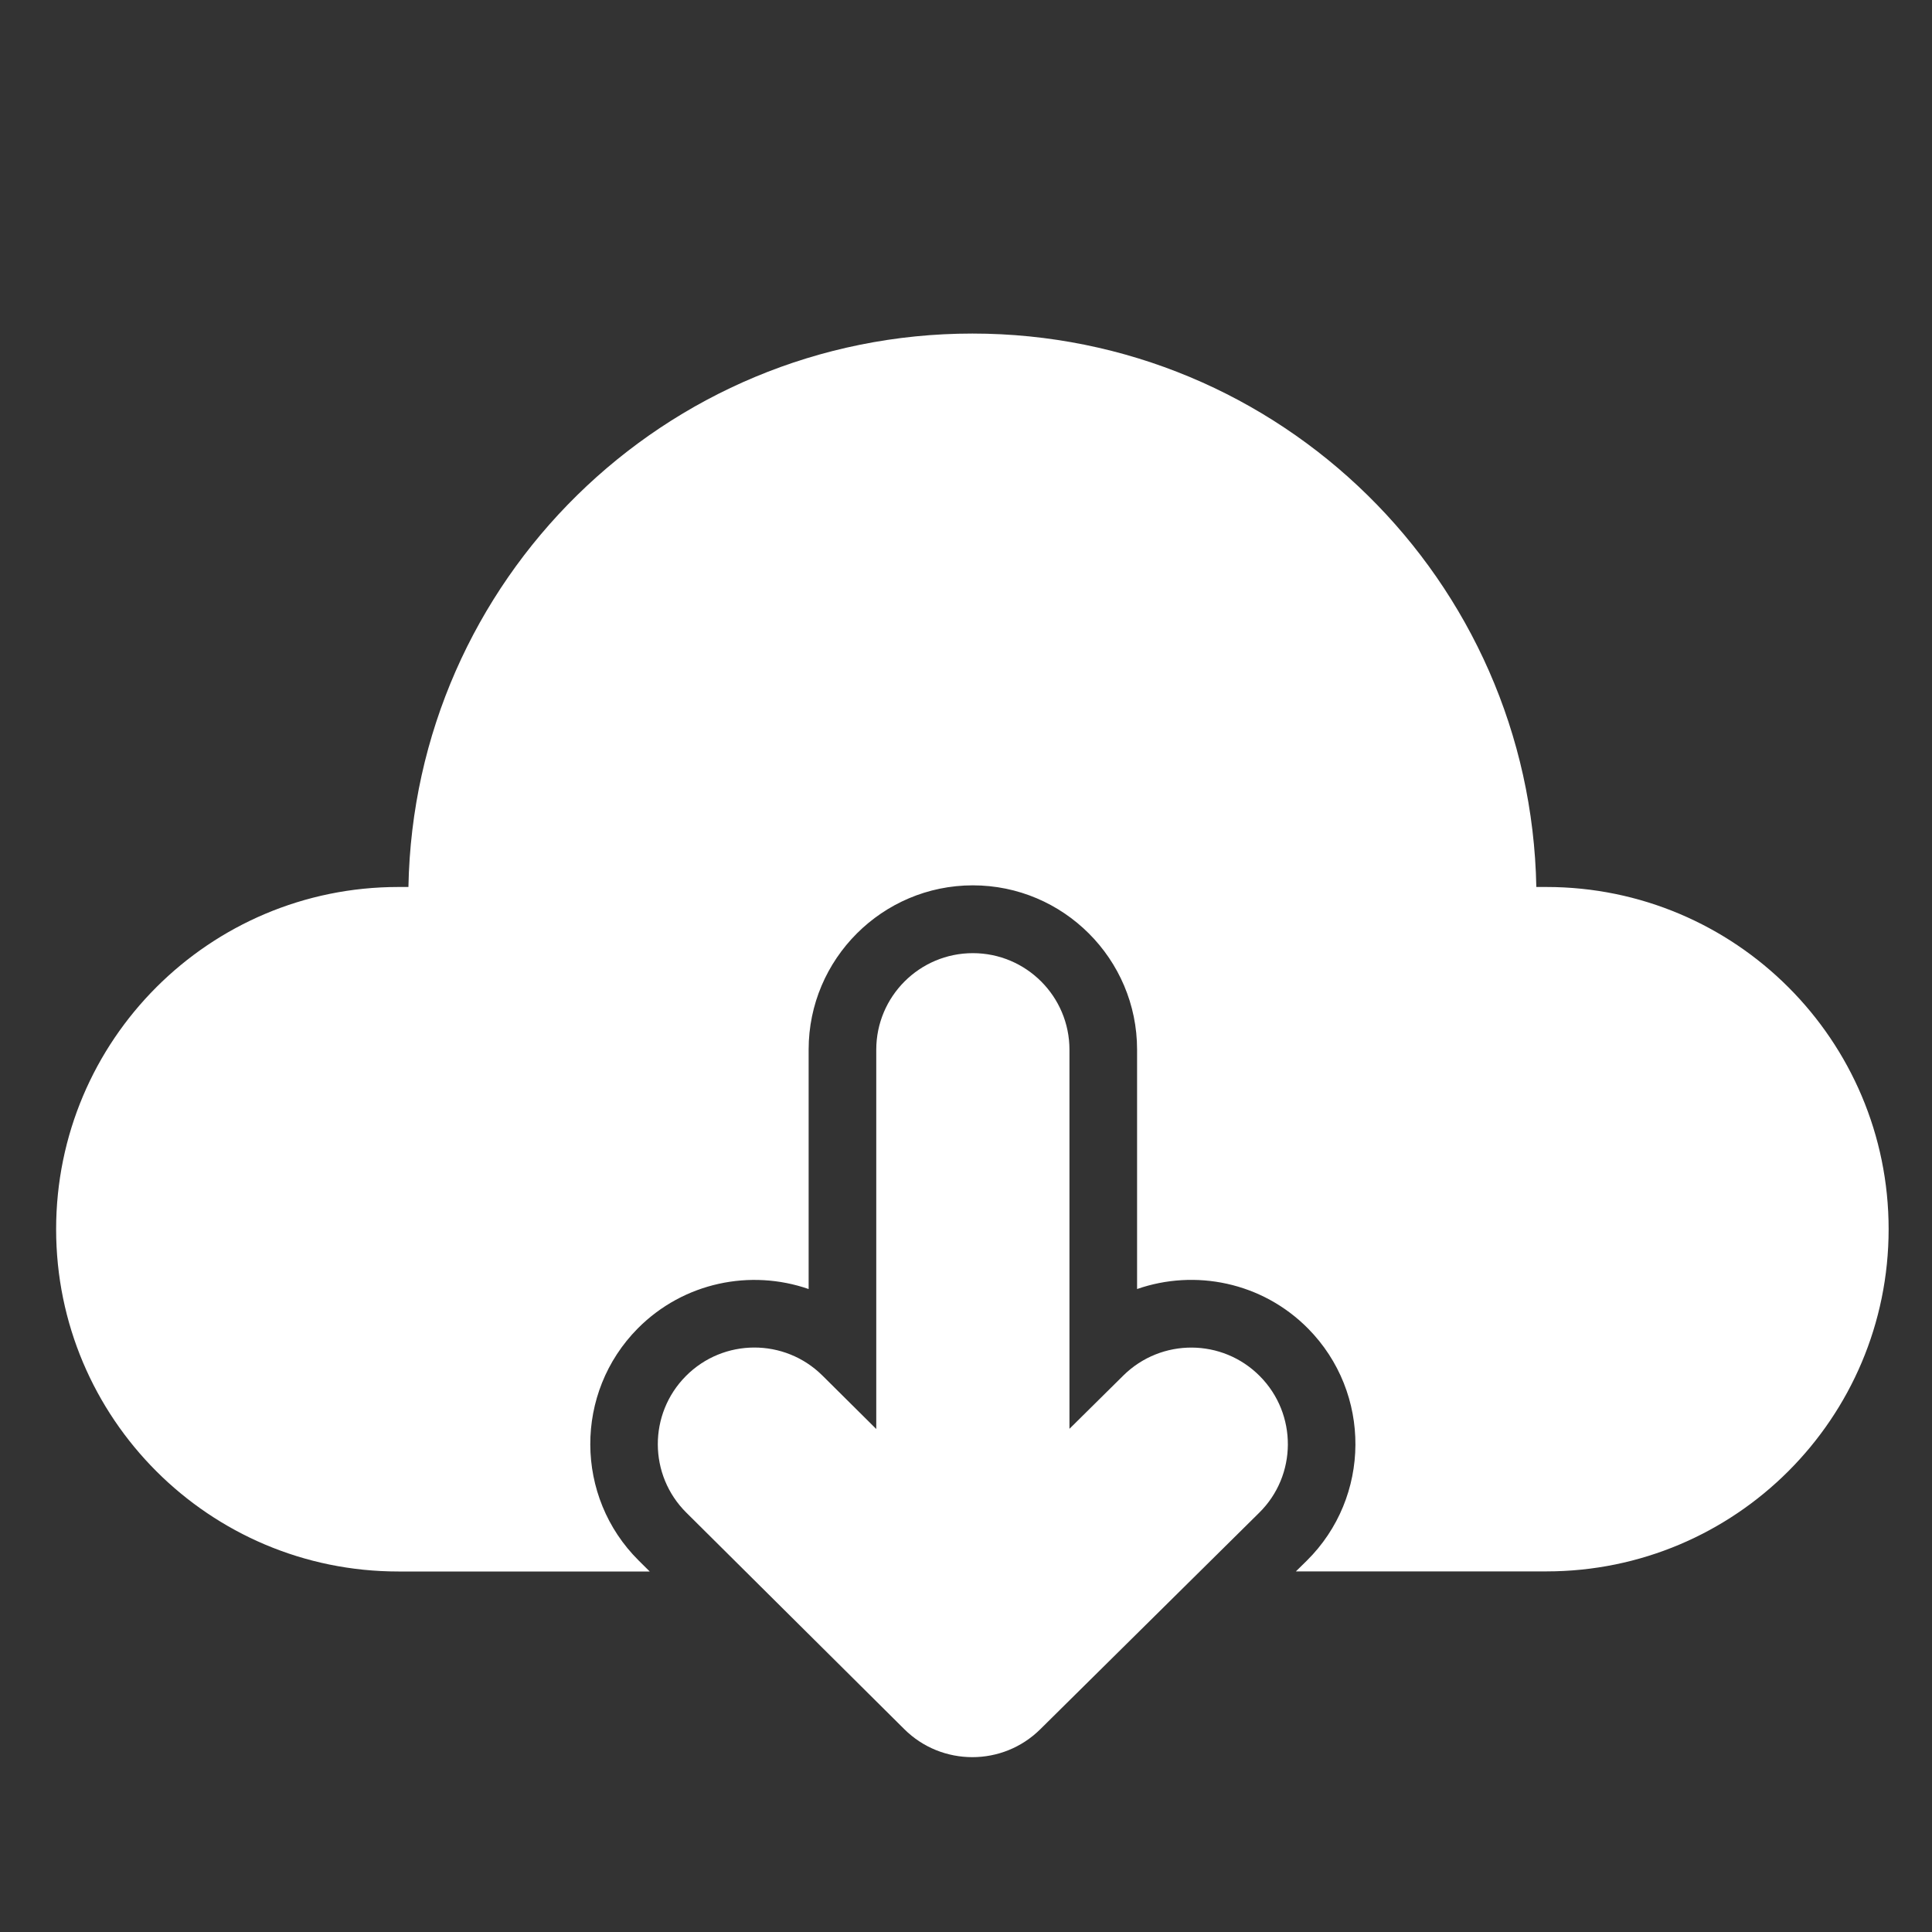
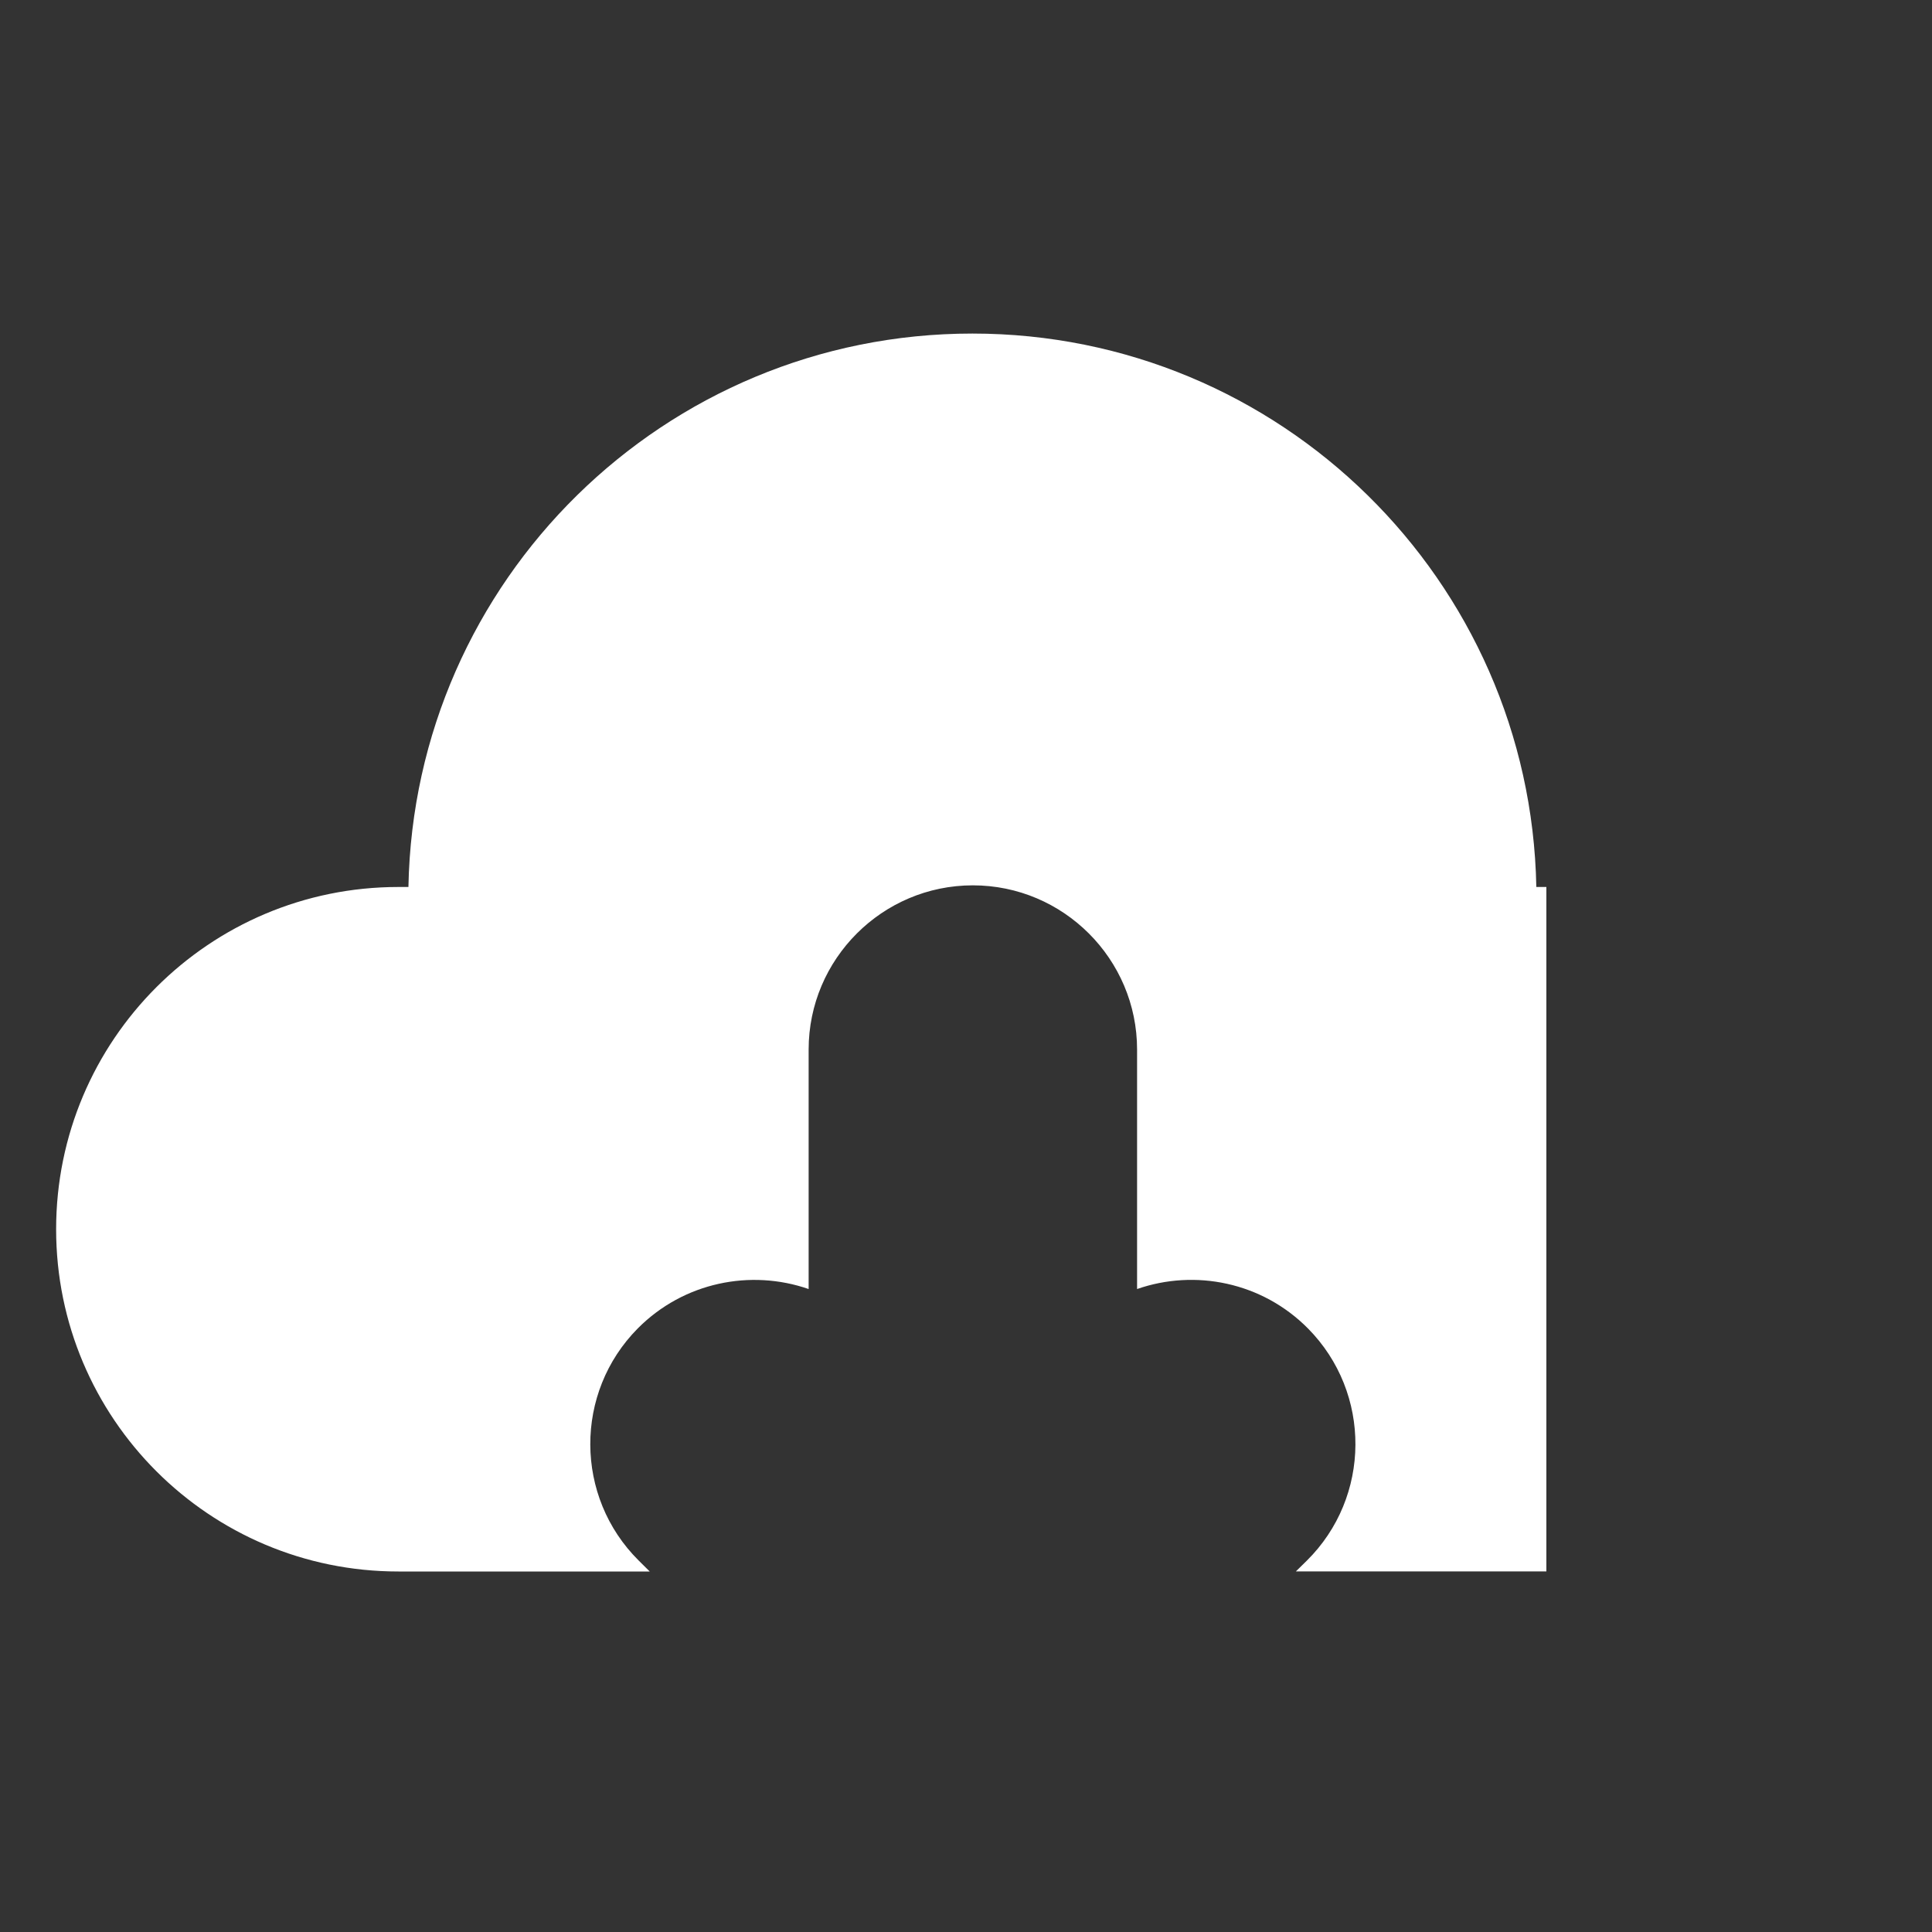
<svg xmlns="http://www.w3.org/2000/svg" t="1710065703389" class="icon" viewBox="0 0 1024 1024" version="1.1" p-id="9707" width="128" height="128">
  <rect x="0" y="0" width="1024" height="1024" fill="#333333" stroke="none" />
-   <path d="M667.802 729.446c-19.866-20.122-52.275-20.275-72.397-0.41l-28.57 28.262v-200.909c0-28.262-22.938-51.2-51.2-51.2s-51.2 22.938-51.2 51.2v201.011l-28.518-28.314c-20.07-19.917-52.48-19.814-72.397 0.256-19.917 20.07-19.814 52.48 0.256 72.397L479.283 916.48c9.984 9.933 23.04 14.848 36.096 14.848 13.005 0 26.01-4.915 35.994-14.797l116.019-114.739c20.122-19.814 20.275-52.275 0.41-72.346z" fill="#ffffff" p-id="9708" />
-   <path d="M819.61 470.118h-5.325c-3.072-162.509-135.68-293.325-298.906-293.325S219.494 307.61 216.474 470.118h-5.325c-100.198 0-181.402 81.203-181.402 181.402s81.203 181.402 181.402 181.402H344.371l-5.837-5.786c-34.048-33.792-34.253-89.037-0.461-123.085 24.371-24.525 59.853-31.488 90.522-20.838v-126.925c0-47.974 39.066-87.04 87.04-87.04s87.04 39.066 87.04 87.04v126.925c30.72-10.701 66.253-3.686 90.624 20.941 33.741 34.15 33.434 89.344-0.717 123.085l-5.734 5.632h132.762c100.198 0 181.402-81.203 181.402-181.402 0-100.096-81.203-181.35-181.402-181.35z" fill="#ffffff" p-id="9709" />
+   <path d="M819.61 470.118h-5.325c-3.072-162.509-135.68-293.325-298.906-293.325S219.494 307.61 216.474 470.118h-5.325c-100.198 0-181.402 81.203-181.402 181.402s81.203 181.402 181.402 181.402H344.371l-5.837-5.786c-34.048-33.792-34.253-89.037-0.461-123.085 24.371-24.525 59.853-31.488 90.522-20.838v-126.925c0-47.974 39.066-87.04 87.04-87.04s87.04 39.066 87.04 87.04v126.925c30.72-10.701 66.253-3.686 90.624 20.941 33.741 34.15 33.434 89.344-0.717 123.085l-5.734 5.632h132.762z" fill="#ffffff" p-id="9709" />
</svg>